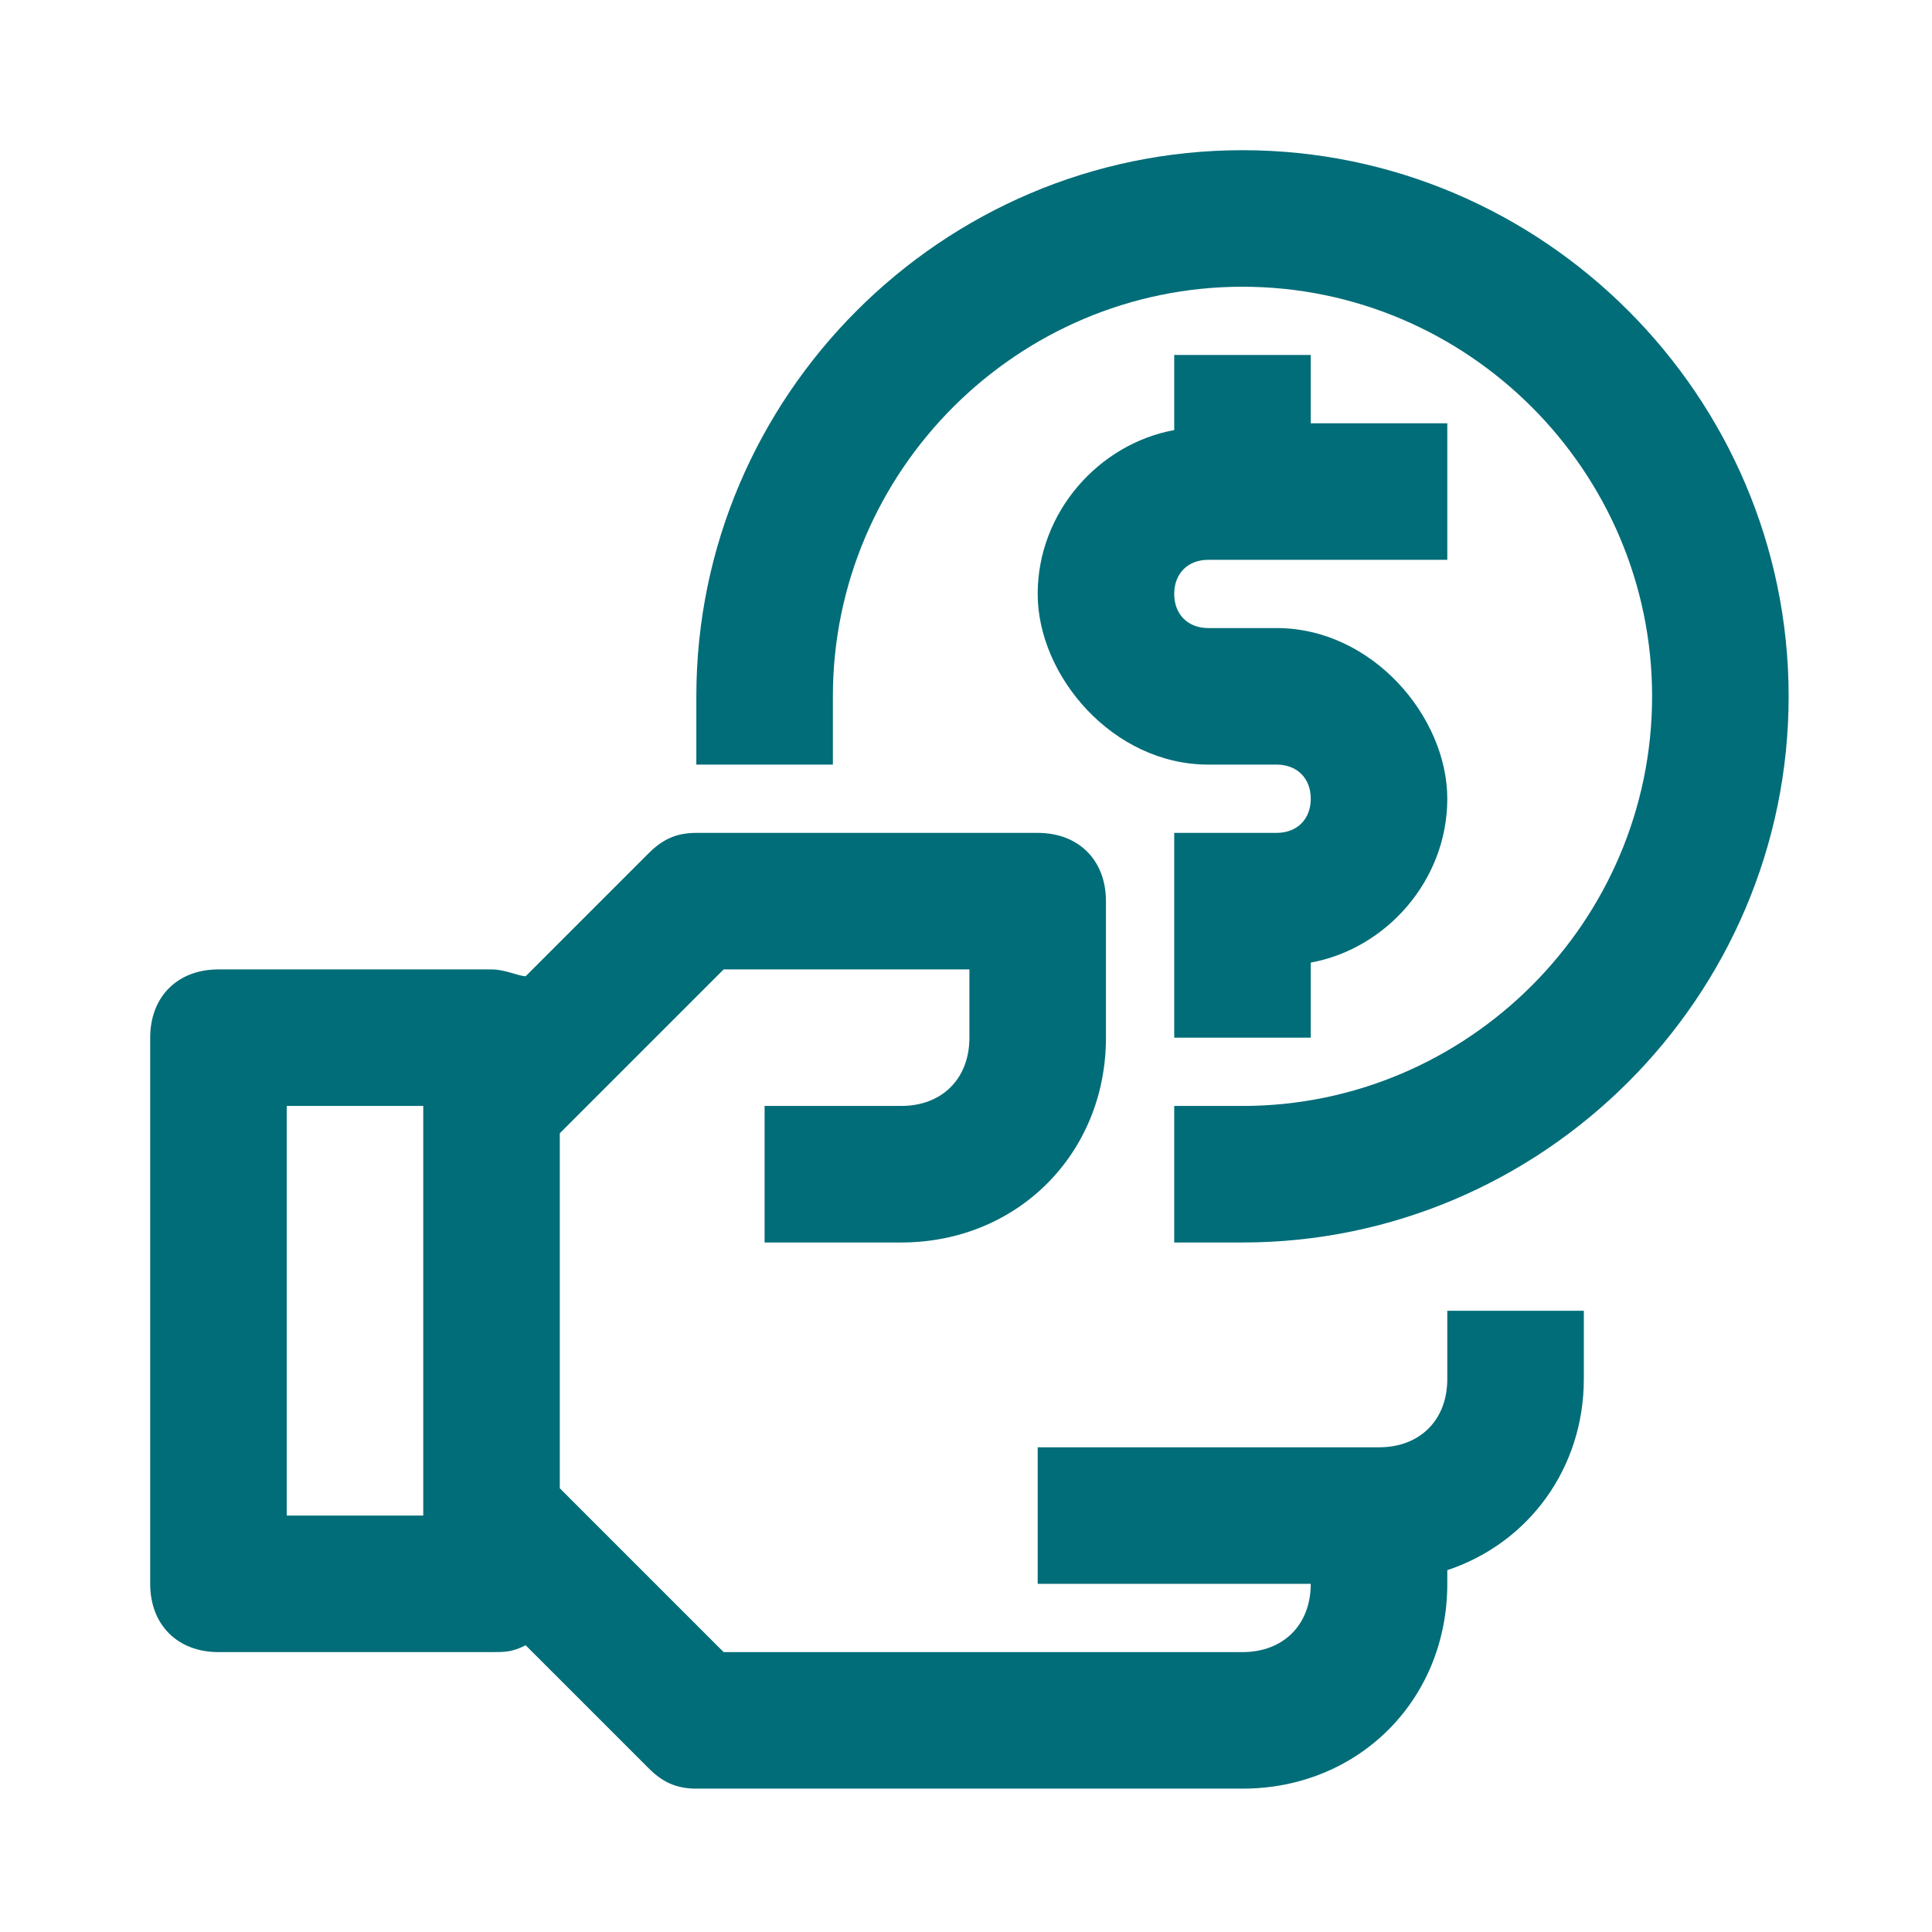
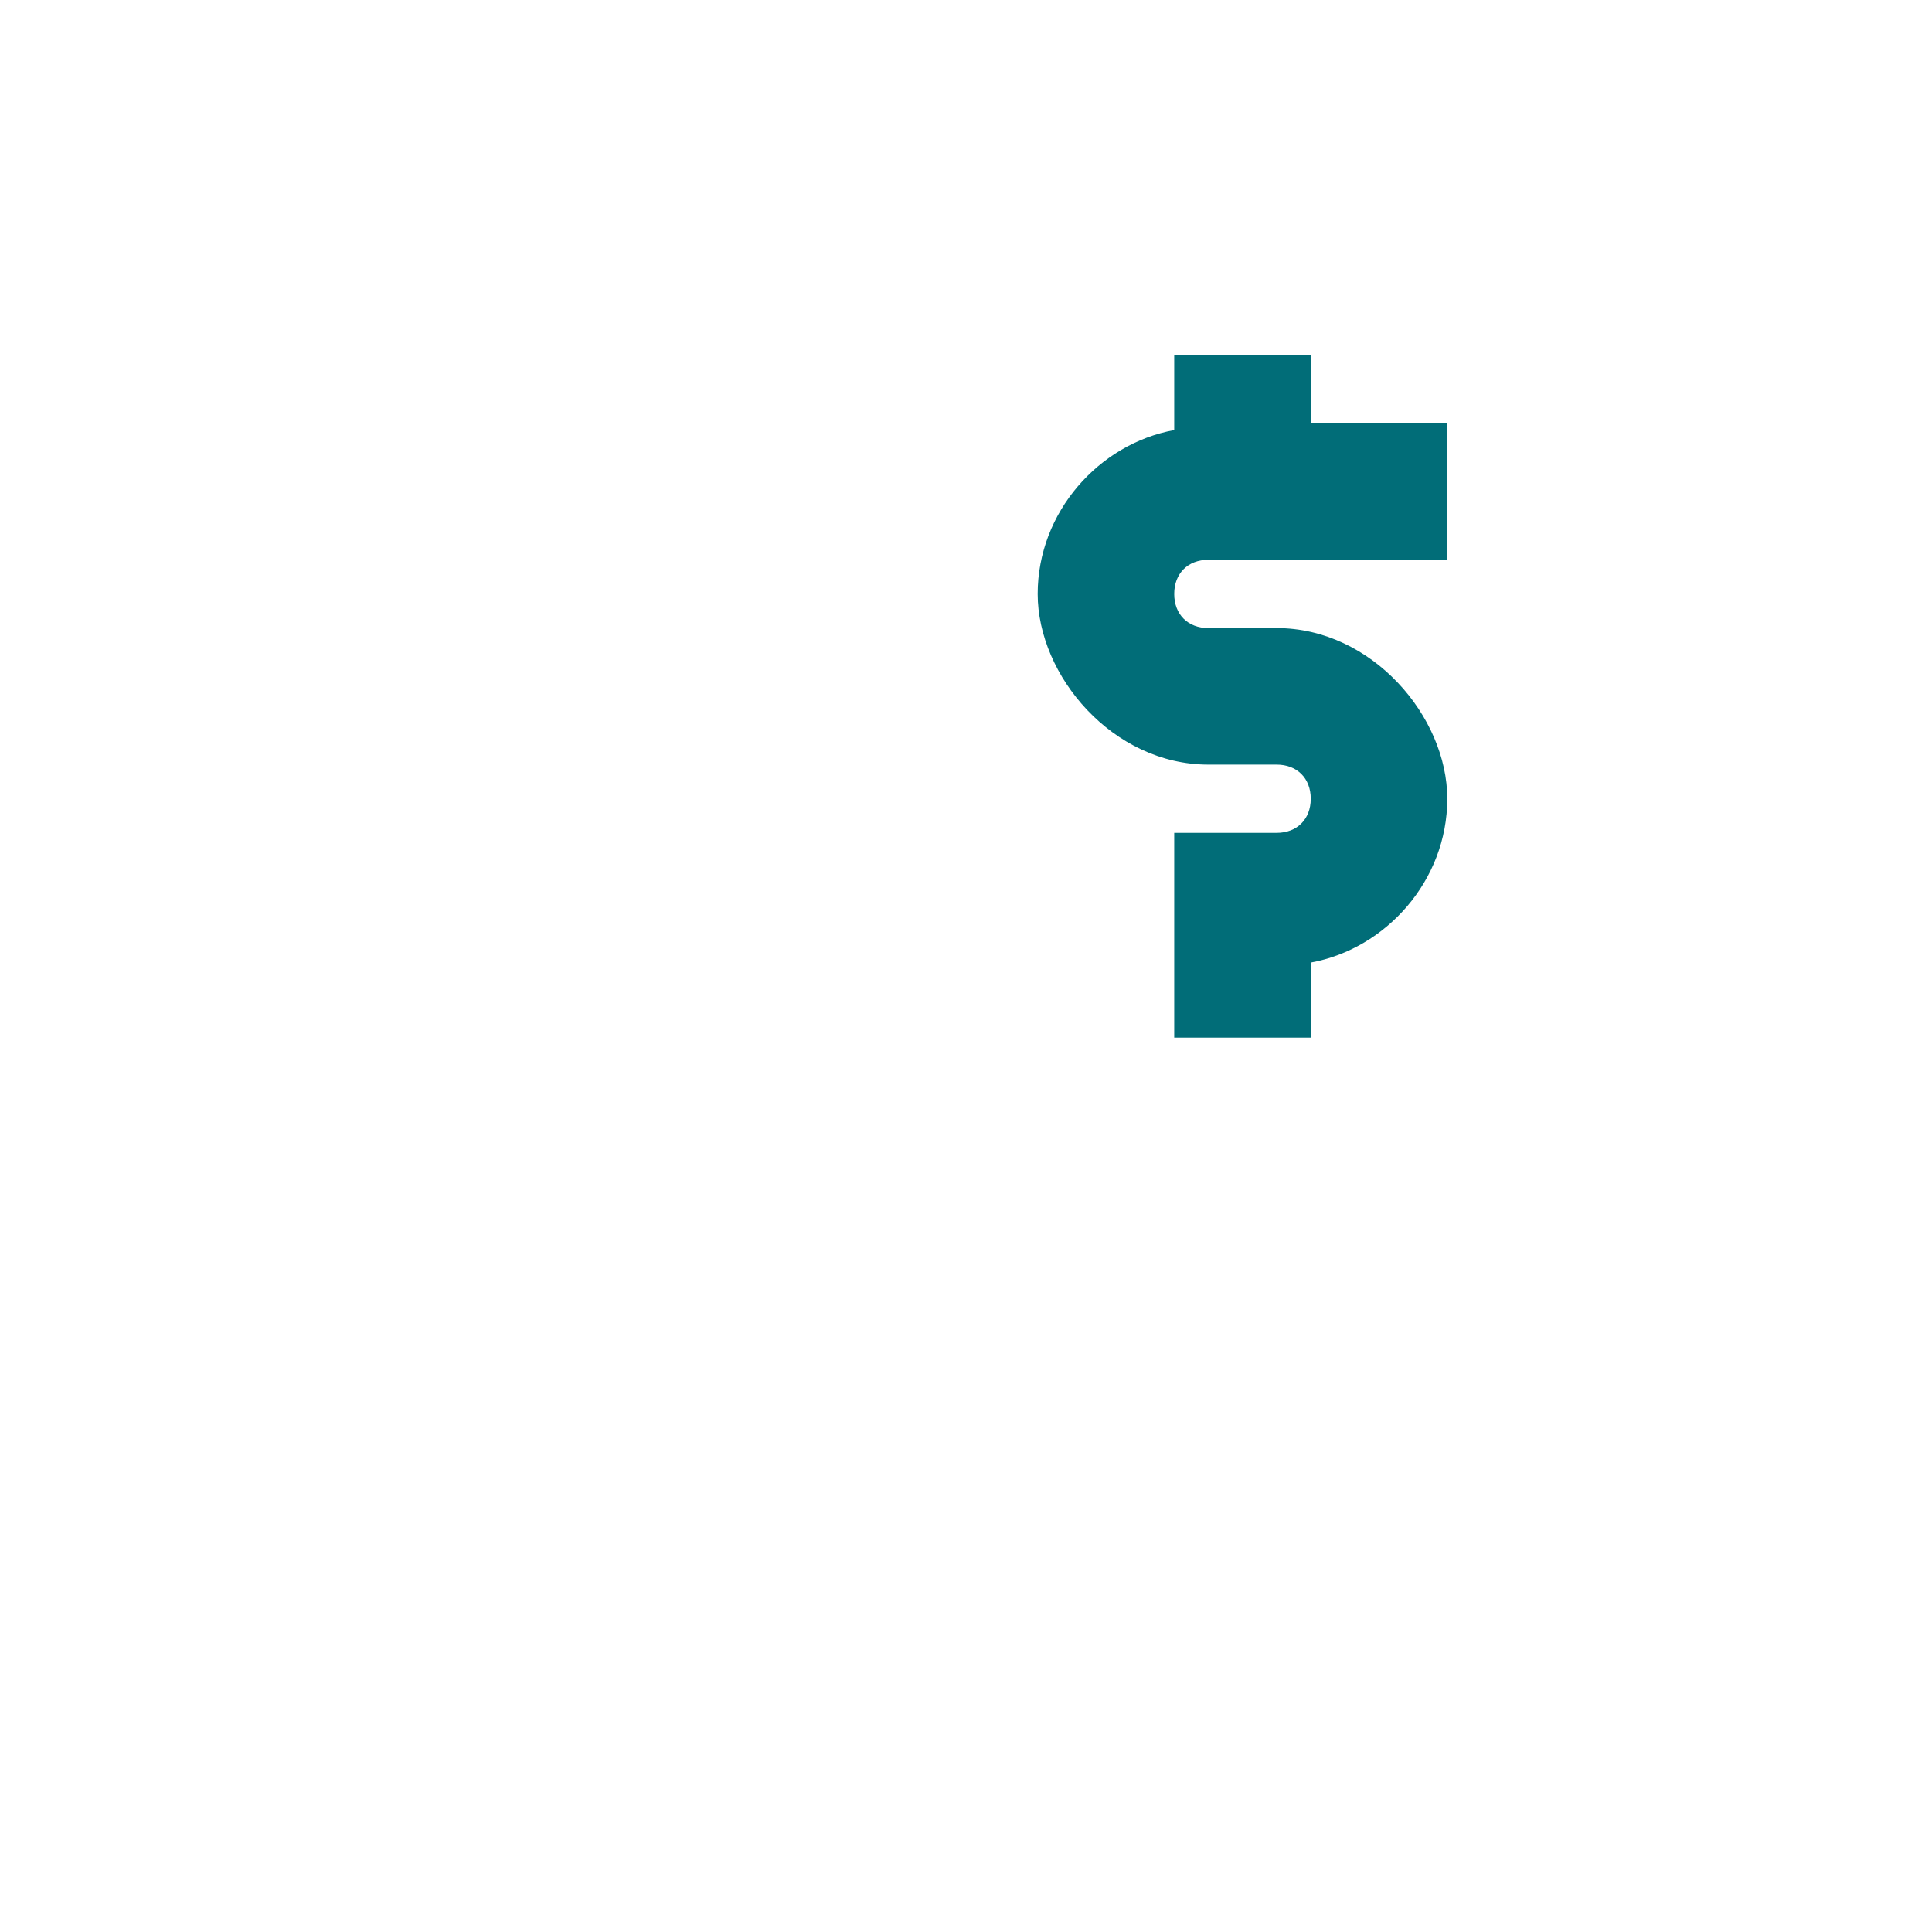
<svg xmlns="http://www.w3.org/2000/svg" id="Calque_1" version="1.1" viewBox="0 0 28.3 28.3">
  <defs>
    <style> .st0 { fill: #016d78; } </style>
  </defs>
  <path class="st0" d="M17.2,5.2v1.1c-1.1.2-2,1.2-2,2.4s1.1,2.5,2.5,2.5h1c.3,0,.5.2.5.5s-.2.5-.5.5h-1.5v3h2v-1.1c1.1-.2,2-1.2,2-2.4s-1.1-2.5-2.5-2.5h-1c-.3,0-.5-.2-.5-.5s.2-.5.5-.5h3.5v-2h-2v-1h-2Z" />
-   <path class="st0" d="M21.2,20.2c0,.6-.4,1-1,1h-5v2h4c0,.6-.4,1-1,1h-7.6l-2.4-2.4v-5.2l2.4-2.4h3.6v1c0,.6-.4,1-1,1h-2v2h2c1.7,0,3-1.3,3-3v-2c0-.6-.4-1-1-1h-5c-.3,0-.5.1-.7.3l-1.8,1.8c-.1,0-.3-.1-.5-.1H3.2c-.6,0-1,.4-1,1v8c0,.6.4,1,1,1h4c.2,0,.3,0,.5-.1l1.8,1.8c.2.2.4.3.7.3h8c1.7,0,3-1.3,3-3v-.2c1.2-.4,2-1.5,2-2.8v-1h-2v1ZM6.2,22.2h-2v-6h2v6Z" />
-   <path class="st0" d="M18.2,2.2c-4.4,0-8,3.6-8,8s0,.7,0,1h2c0-.3,0-.7,0-1,0-3.3,2.7-6,6-6s6,2.7,6,6-2.7,6-6,6-.7,0-1,0v2c.3,0,.7,0,1,0,4.4,0,8-3.6,8-8s-3.6-8-8-8Z" />
</svg>